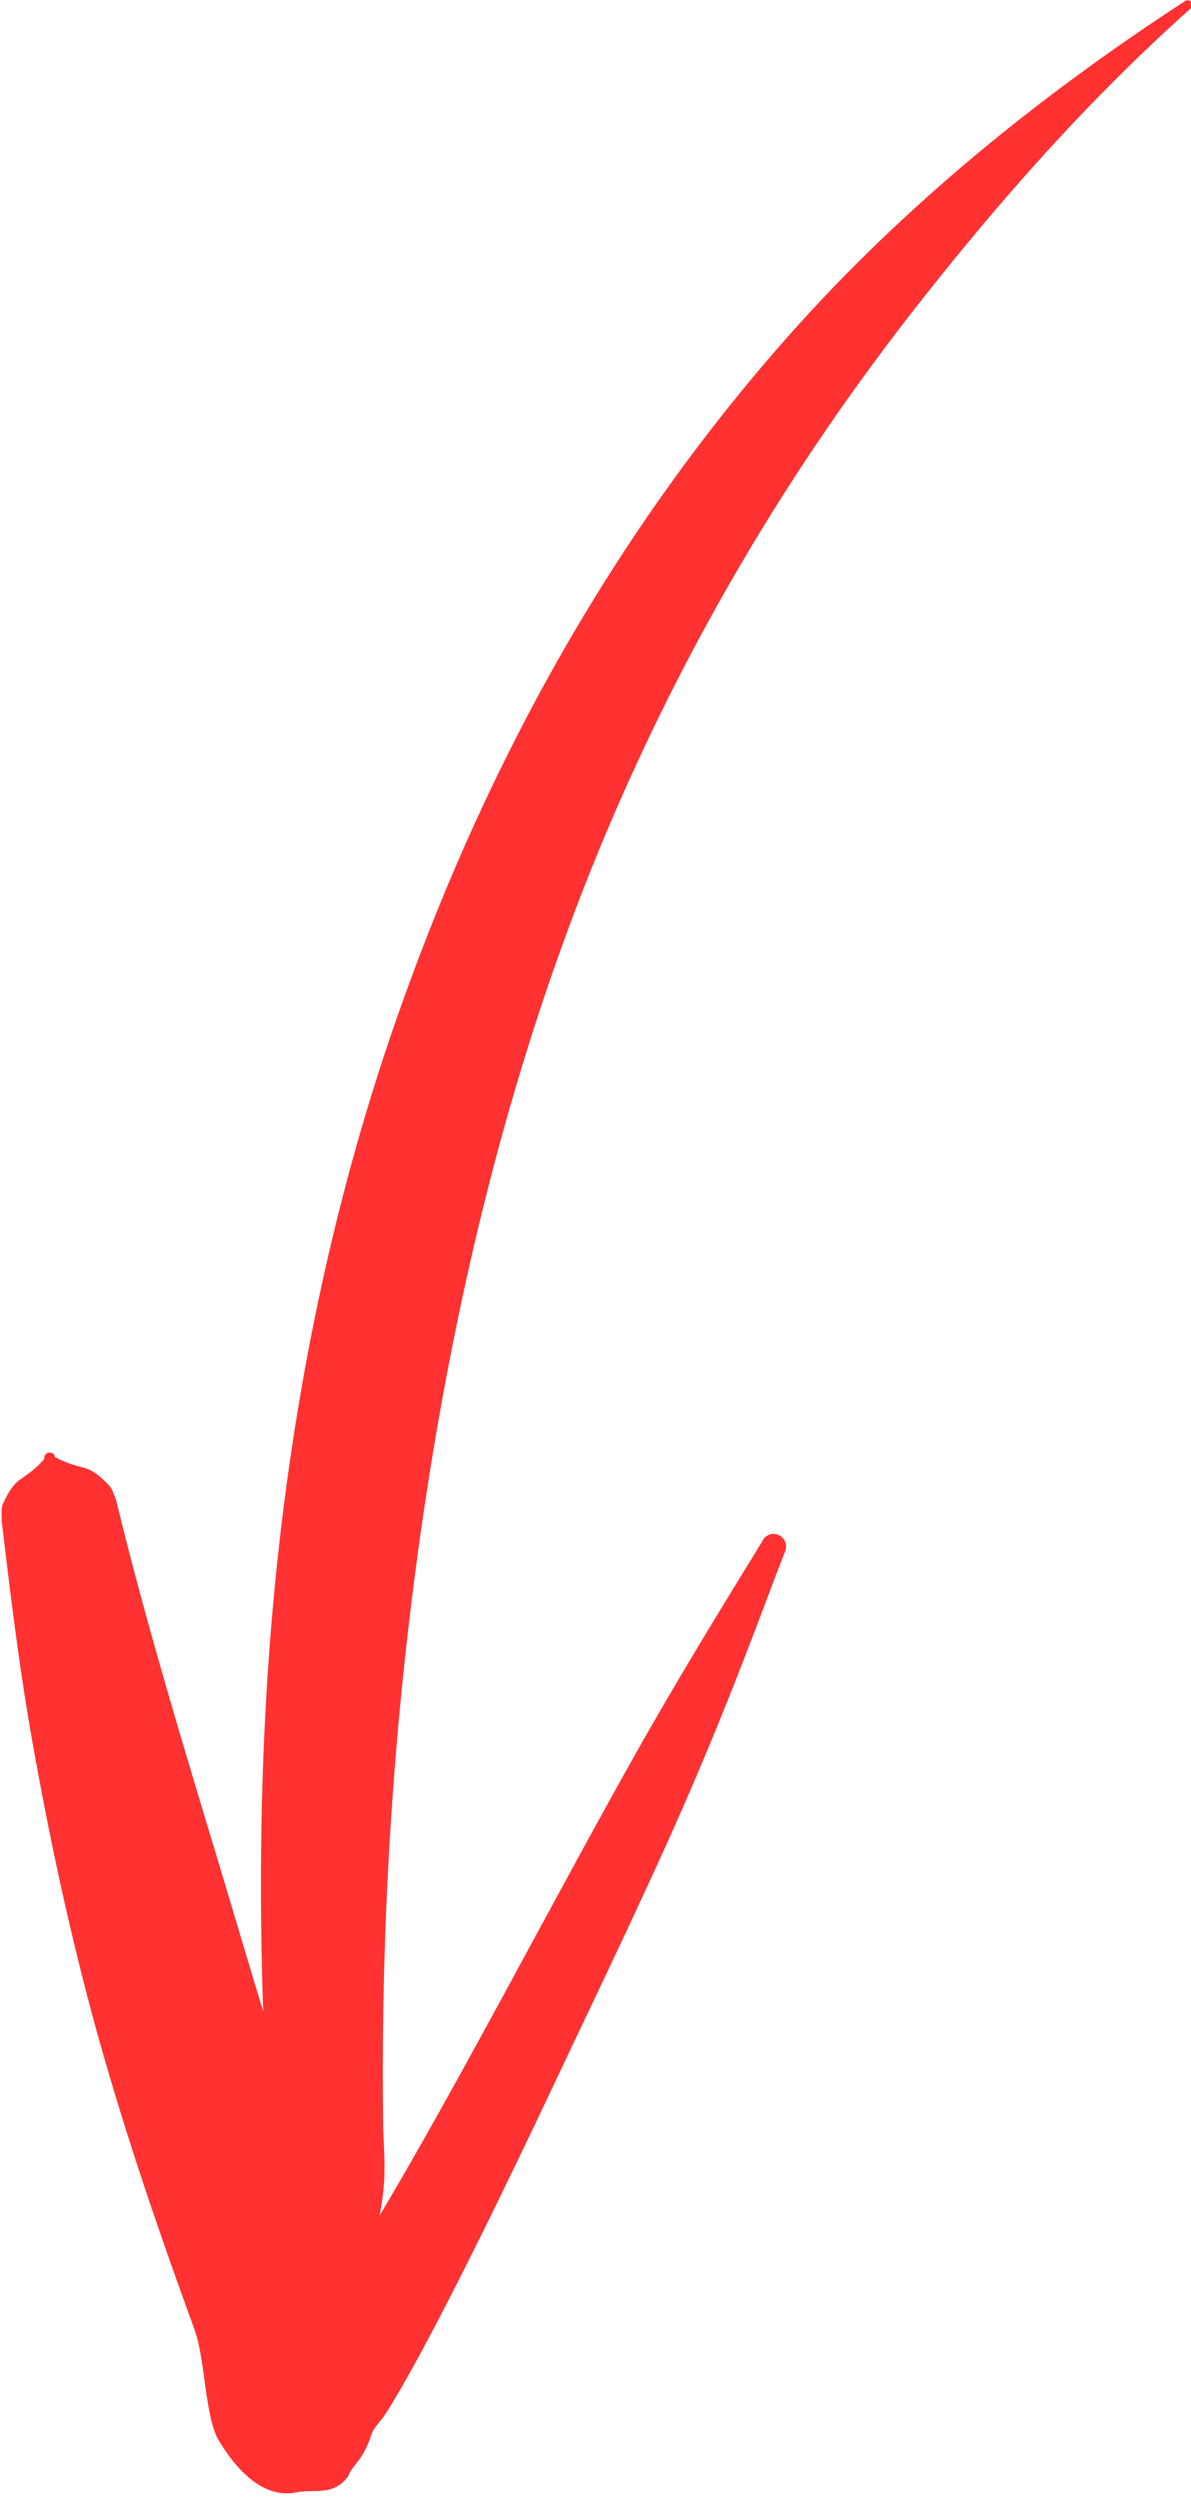
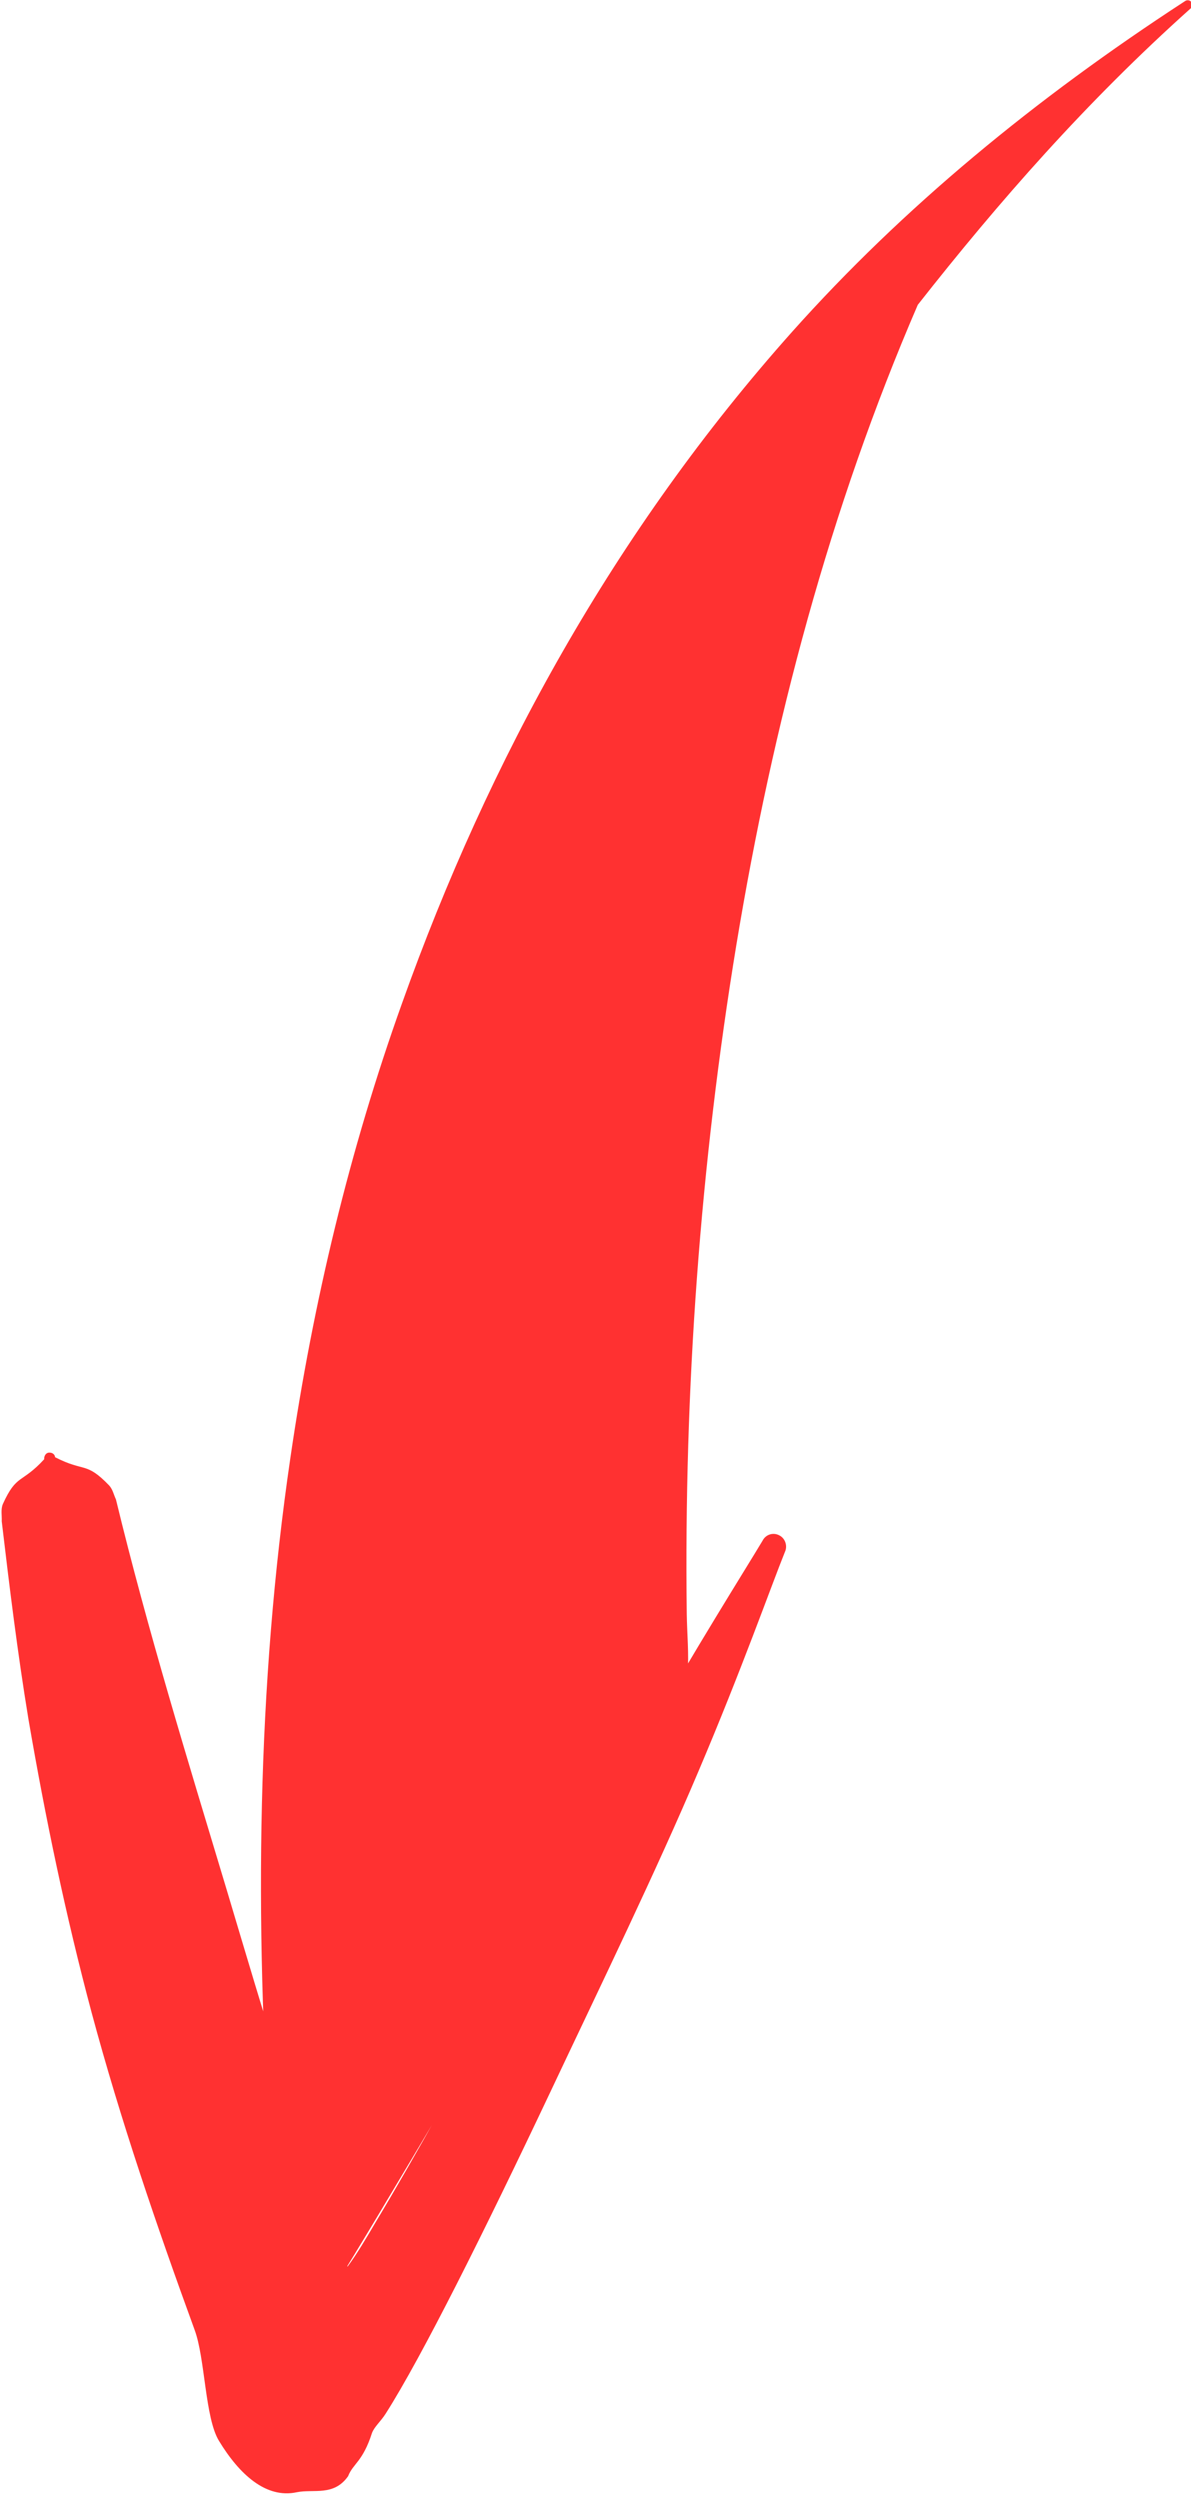
<svg xmlns="http://www.w3.org/2000/svg" fill="#000000" height="87.1" preserveAspectRatio="xMidYMid meet" version="1" viewBox="-0.1 -0.0 41.5 87.1" width="41.5" zoomAndPan="magnify">
  <g id="change1_1">
-     <path d="M11.59,79.53c-0.09,0.01-0.19-0.06-0.19-0.16c-0.79-0.37-0.52,0.06-1.15-0.53 c-0.08-0.08-0.09-0.16-0.15-0.25c-0.33-0.81-0.54-1.61-0.69-2.47c-0.07-0.35-0.05-0.71-0.08-1.08c-0.56-8.11-0.48-16.29,0.69-24.26 c0.79-5.41,2.06-10.72,3.89-15.83c3.02-8.47,7.41-16.46,13.6-23.4c3.85-4.31,8.44-8.1,13.68-11.51c0.07-0.05,0.17-0.04,0.22,0.03 c0.05,0.08,0.04,0.18-0.03,0.23c-3.62,3.24-6.68,6.73-9.5,10.32c-4.39,5.59-7.88,11.5-10.58,17.74c-3.07,7.11-5.05,14.61-6.32,22.29 c-1.26,7.66-1.83,15.49-1.73,23.32c0.01,0.7,0.08,1.39,0.03,2.09c-0.05,0.74-0.21,1.41-0.34,2.12c-0.03,0.15-0.01,0.3-0.09,0.43 c-0.52,0.74-0.34,0.23-1.1,0.71C11.76,79.44,11.69,79.52,11.59,79.53z M12.99,77.42c2.82-4.69,6.34-11.52,9.26-16.68 c1.91-3.35,3.56-5.96,4.22-7.06c0.11-0.22,0.37-0.3,0.58-0.19c0.21,0.1,0.3,0.37,0.2,0.58c-0.48,1.19-1.51,4.11-3.02,7.66 c-1.46,3.45-3.4,7.44-5.17,11.19c-2.29,4.84-4.46,9.19-5.72,11.17c-0.17,0.27-0.4,0.46-0.48,0.68c-0.32,1-0.66,1.06-0.83,1.5 c-0.5,0.71-1.2,0.44-1.79,0.56c-1.07,0.23-2-0.62-2.71-1.79c-0.49-0.8-0.48-2.88-0.85-3.87c-1.32-3.62-2.58-7.3-3.59-11.06 c-0.9-3.37-1.61-6.78-2.2-10.22c-0.38-2.31-0.66-4.6-0.93-6.89c0.01-0.2-0.04-0.41,0.04-0.6c0.48-1.06,0.65-0.7,1.44-1.56 c-0.01-0.1,0.05-0.22,0.16-0.23s0.21,0.05,0.22,0.16c1.03,0.53,1.07,0.14,1.88,0.98c0.13,0.14,0.16,0.32,0.24,0.49 c1.1,4.54,2.49,9.05,3.85,13.57c1.32,4.42,2.63,8.86,4.22,13.16C12.35,78.51,12.66,77.98,12.99,77.42z M12.68,82.61 c-0.36,0.08-0.49-0.25-0.53-0.74C12.59,82.15,13.11,82.51,12.68,82.61z M9.76,82.24c-0.15,0.08-0.28-0.15-0.34-0.19 c0.03-0.13,0.09-0.39,0.2-0.37c0.24,0.04,0.22-0.35,0.41-0.32c0.2,0.04,0.38,0.04,0.57,0.04C10.3,81.8,10.03,82.08,9.76,82.24z" fill="#ff3131" />
+     <path d="M11.59,79.53c-0.09,0.01-0.19-0.06-0.19-0.16c-0.79-0.37-0.52,0.06-1.15-0.53 c-0.08-0.08-0.09-0.16-0.15-0.25c-0.33-0.81-0.54-1.61-0.69-2.47c-0.07-0.35-0.05-0.71-0.08-1.08c-0.56-8.11-0.48-16.29,0.69-24.26 c0.79-5.41,2.06-10.72,3.89-15.83c3.02-8.47,7.41-16.46,13.6-23.4c3.85-4.31,8.44-8.1,13.68-11.51c0.07-0.05,0.17-0.04,0.22,0.03 c0.05,0.08,0.04,0.18-0.03,0.23c-3.62,3.24-6.68,6.73-9.5,10.32c-3.07,7.11-5.05,14.61-6.32,22.29 c-1.26,7.66-1.83,15.49-1.73,23.32c0.01,0.7,0.08,1.39,0.03,2.09c-0.05,0.74-0.21,1.41-0.34,2.12c-0.03,0.15-0.01,0.3-0.09,0.43 c-0.52,0.74-0.34,0.23-1.1,0.71C11.76,79.44,11.69,79.52,11.59,79.53z M12.99,77.42c2.82-4.69,6.34-11.52,9.26-16.68 c1.91-3.35,3.56-5.96,4.22-7.06c0.11-0.22,0.37-0.3,0.58-0.19c0.21,0.1,0.3,0.37,0.2,0.58c-0.48,1.19-1.51,4.11-3.02,7.66 c-1.46,3.45-3.4,7.44-5.17,11.19c-2.29,4.84-4.46,9.19-5.72,11.17c-0.17,0.27-0.4,0.46-0.48,0.68c-0.32,1-0.66,1.06-0.83,1.5 c-0.5,0.71-1.2,0.44-1.79,0.56c-1.07,0.23-2-0.62-2.71-1.79c-0.49-0.8-0.48-2.88-0.85-3.87c-1.32-3.62-2.58-7.3-3.59-11.06 c-0.9-3.37-1.61-6.78-2.2-10.22c-0.38-2.31-0.66-4.6-0.93-6.89c0.01-0.2-0.04-0.41,0.04-0.6c0.48-1.06,0.65-0.7,1.44-1.56 c-0.01-0.1,0.05-0.22,0.16-0.23s0.21,0.05,0.22,0.16c1.03,0.53,1.07,0.14,1.88,0.98c0.13,0.14,0.16,0.32,0.24,0.49 c1.1,4.54,2.49,9.05,3.85,13.57c1.32,4.42,2.63,8.86,4.22,13.16C12.35,78.51,12.66,77.98,12.99,77.42z M12.68,82.61 c-0.36,0.08-0.49-0.25-0.53-0.74C12.59,82.15,13.11,82.51,12.68,82.61z M9.76,82.24c-0.15,0.08-0.28-0.15-0.34-0.19 c0.03-0.13,0.09-0.39,0.2-0.37c0.24,0.04,0.22-0.35,0.41-0.32c0.2,0.04,0.38,0.04,0.57,0.04C10.3,81.8,10.03,82.08,9.76,82.24z" fill="#ff3131" />
  </g>
</svg>